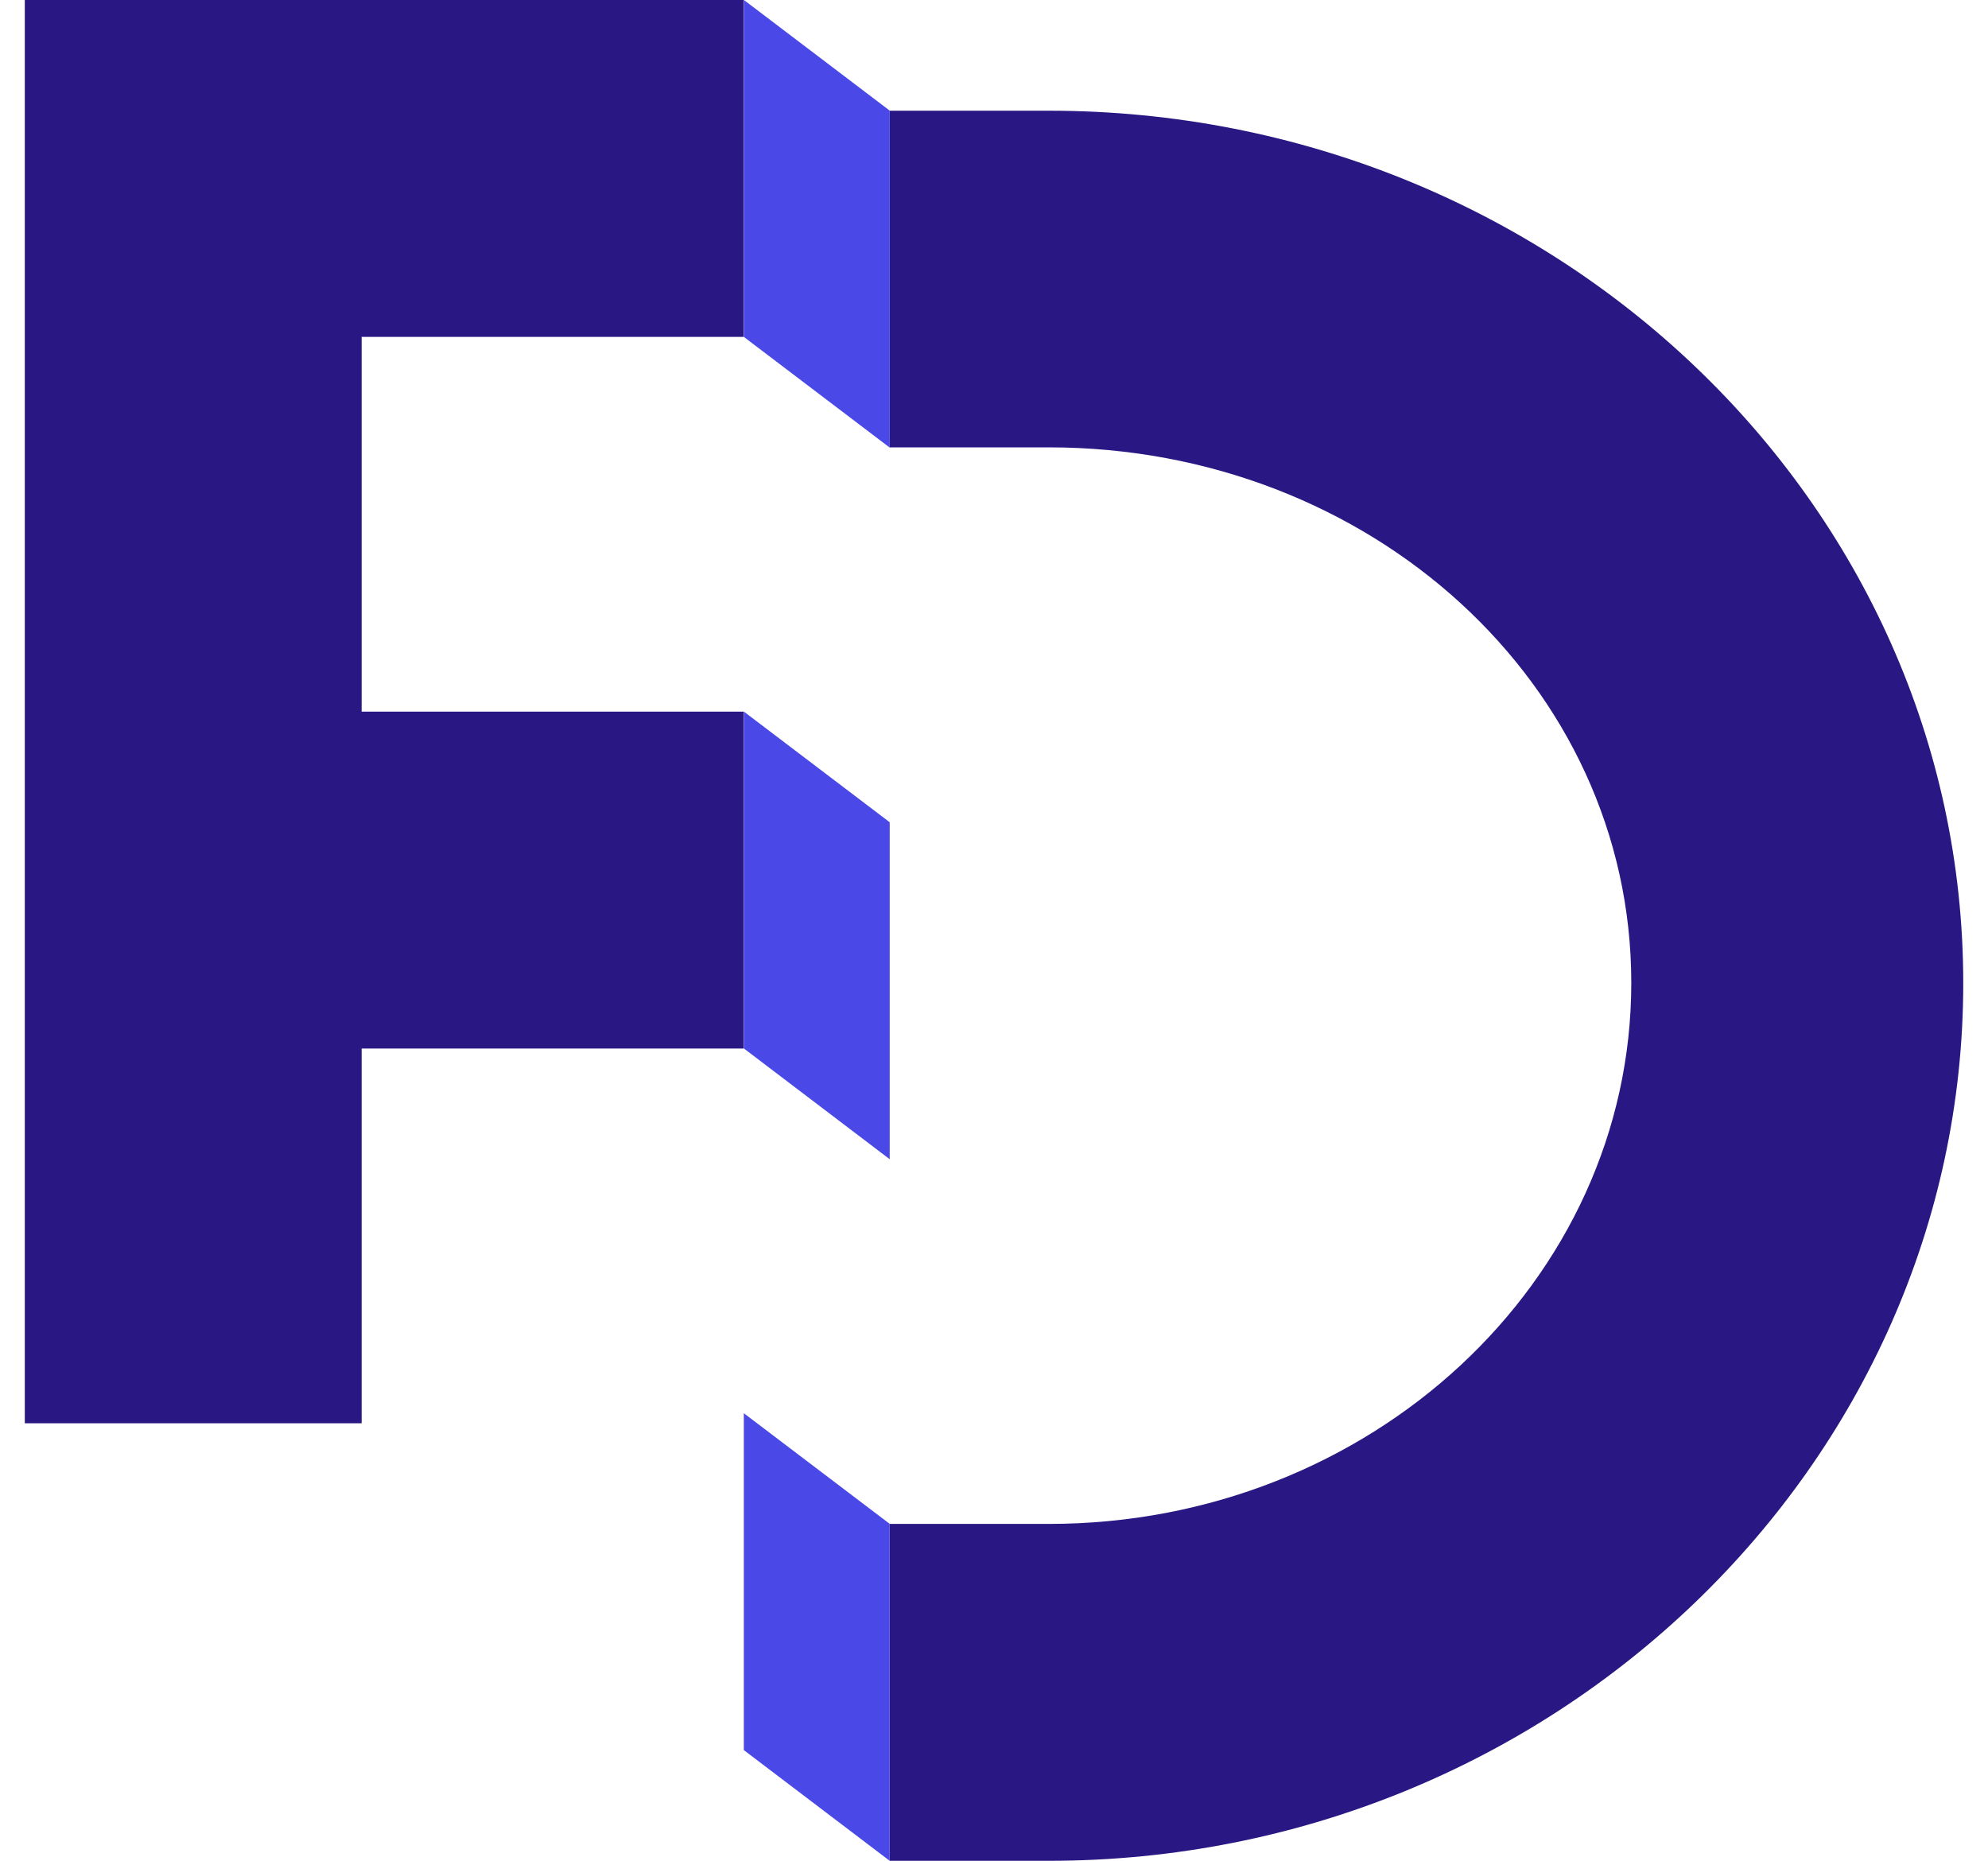
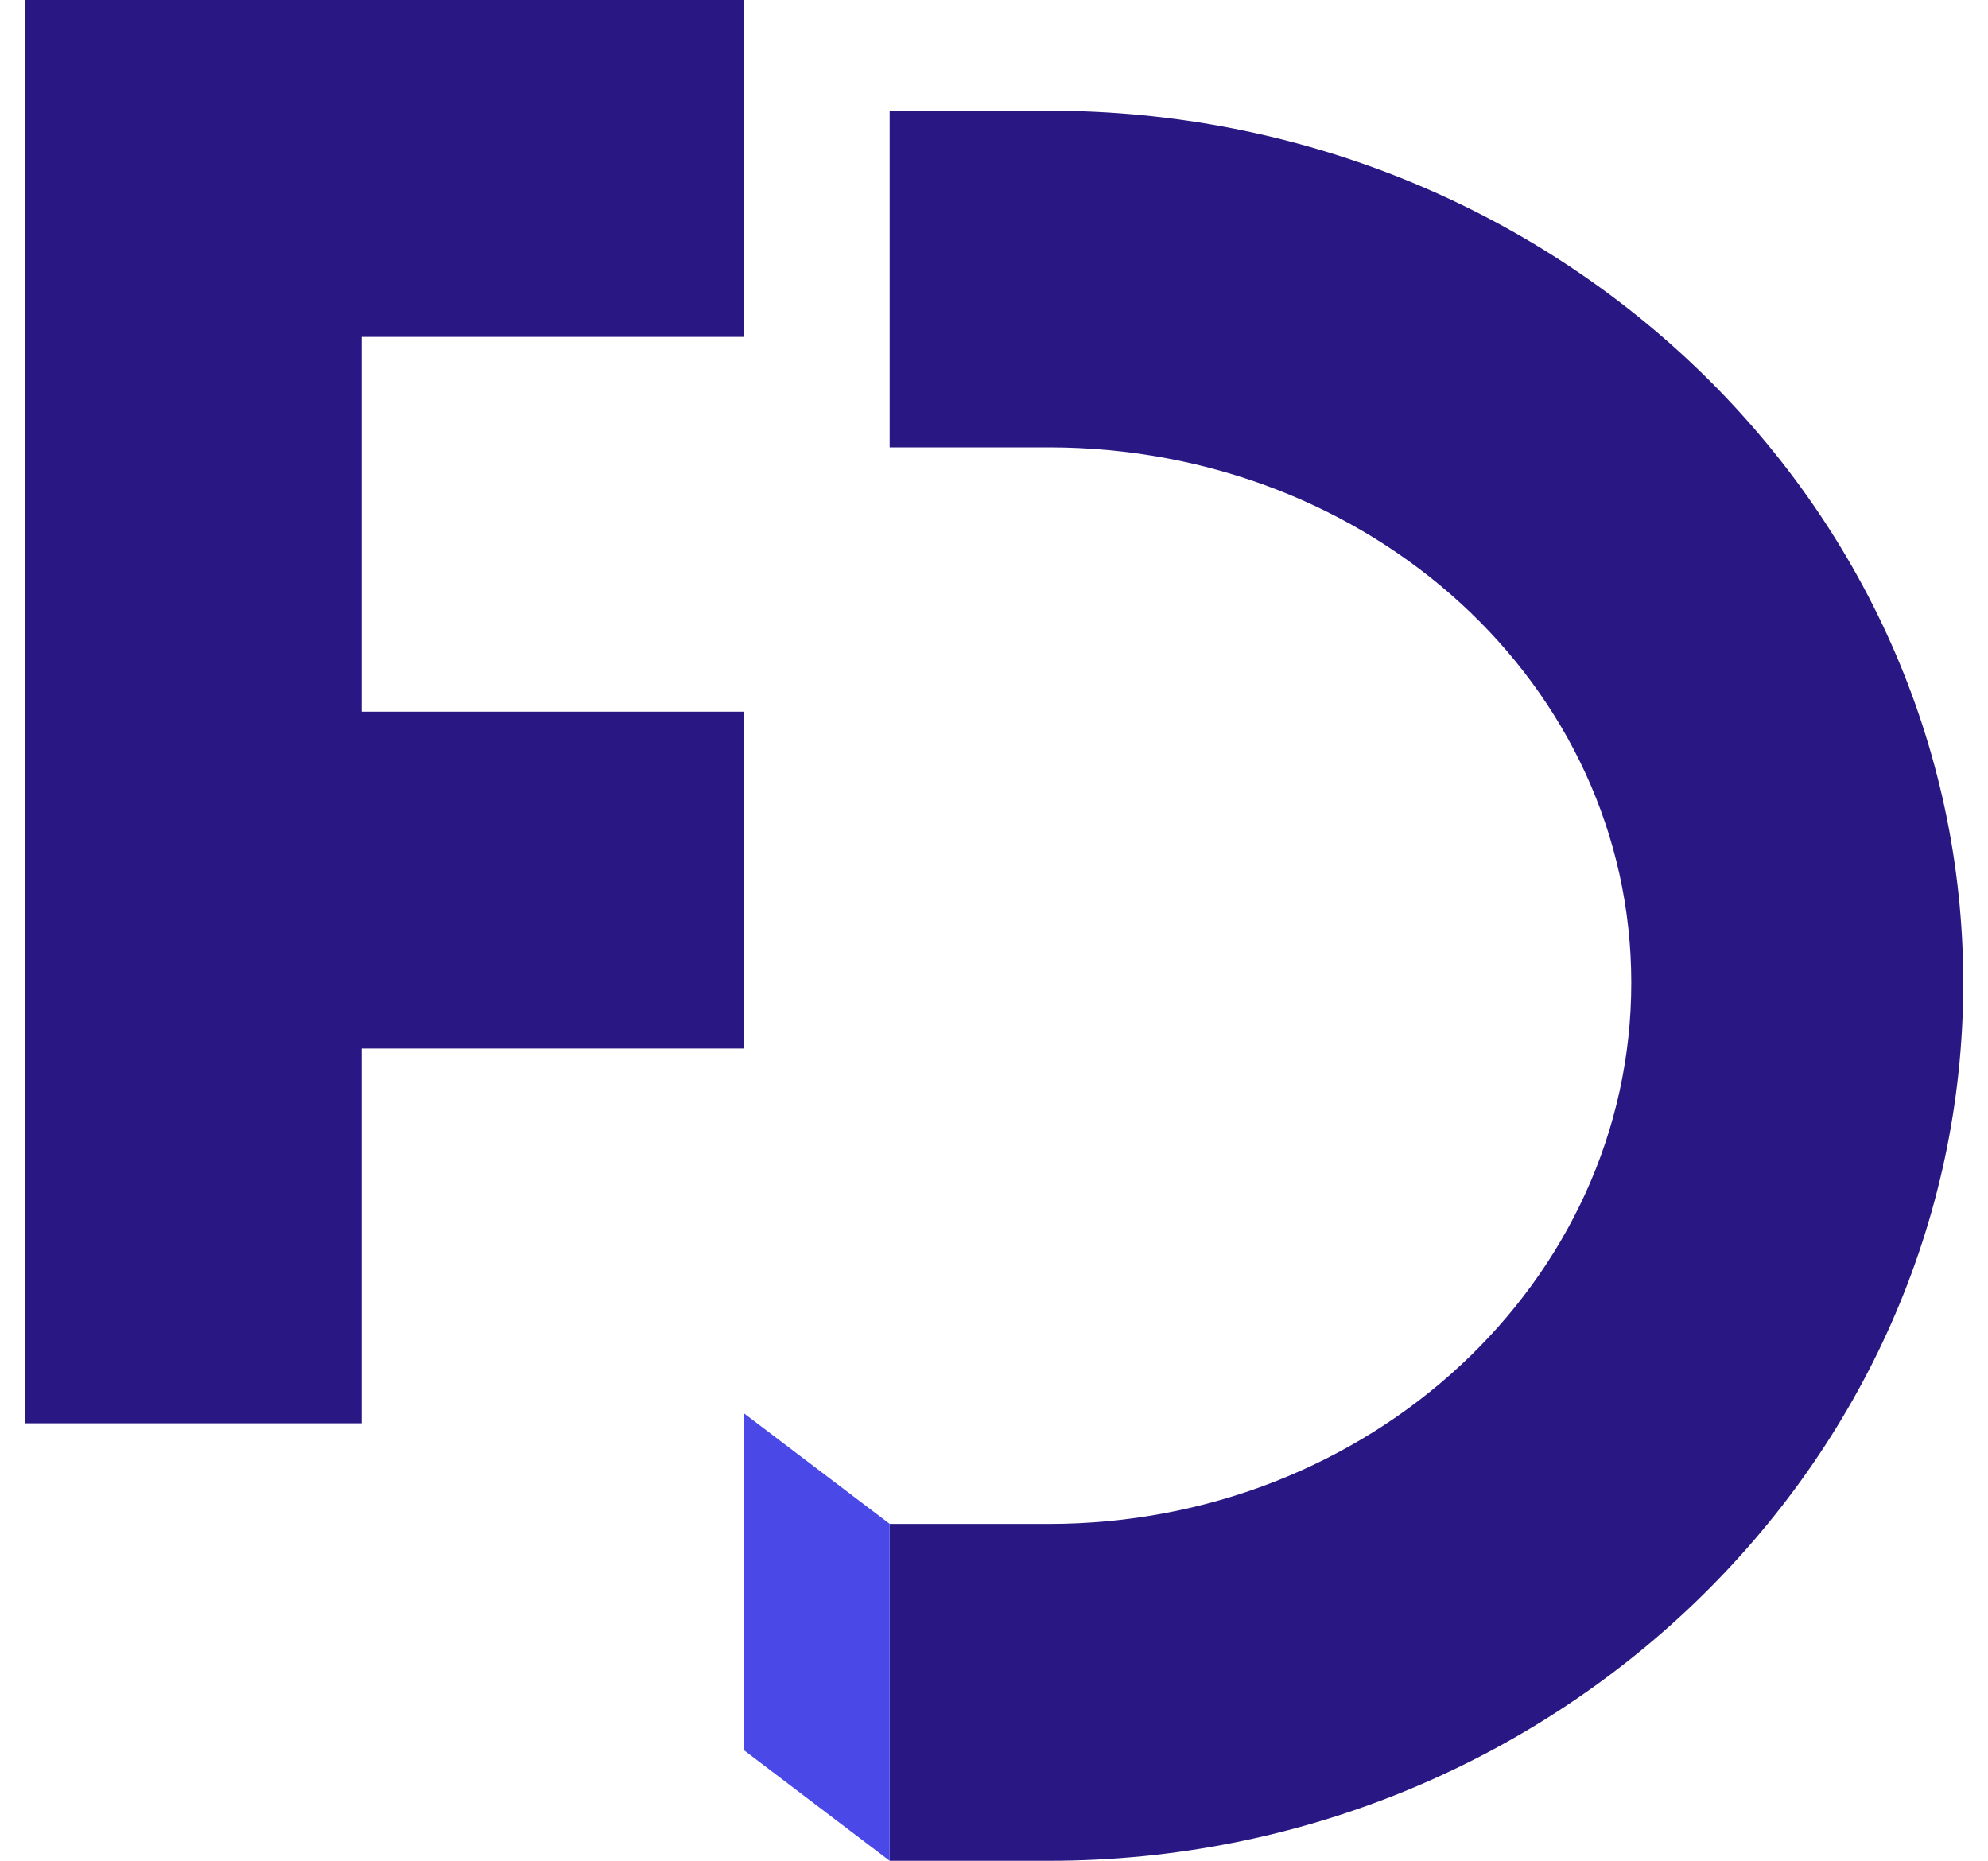
<svg xmlns="http://www.w3.org/2000/svg" width="78" height="73" viewBox="0 0 78 73" fill="none">
  <path d="M77.029 38.57C77.029 57.449 60.935 73 41.156 73H34.906V59.784H41.151C53.756 59.784 64.004 50.27 64.004 38.557C64.004 26.844 53.756 17.55 41.151 17.55H34.906V4.343H41.151C60.935 4.343 77.029 19.699 77.029 38.57Z" fill="#291883" />
  <path d="M14.189 13.216V27.918H29.183V41.134H14.189V55.836H0.973V0H29.183V13.216H14.189Z" fill="#291883" />
-   <path d="M34.908 17.559L29.189 13.22V0L34.908 4.339V17.559Z" fill="#4A49E8" />
-   <path d="M34.908 45.477L29.189 41.134V27.918L34.908 32.257V45.477Z" fill="#4A49E8" />
  <path d="M34.906 73L29.184 68.657V55.441L34.906 59.78V73Z" fill="#4A49E8" />
</svg>